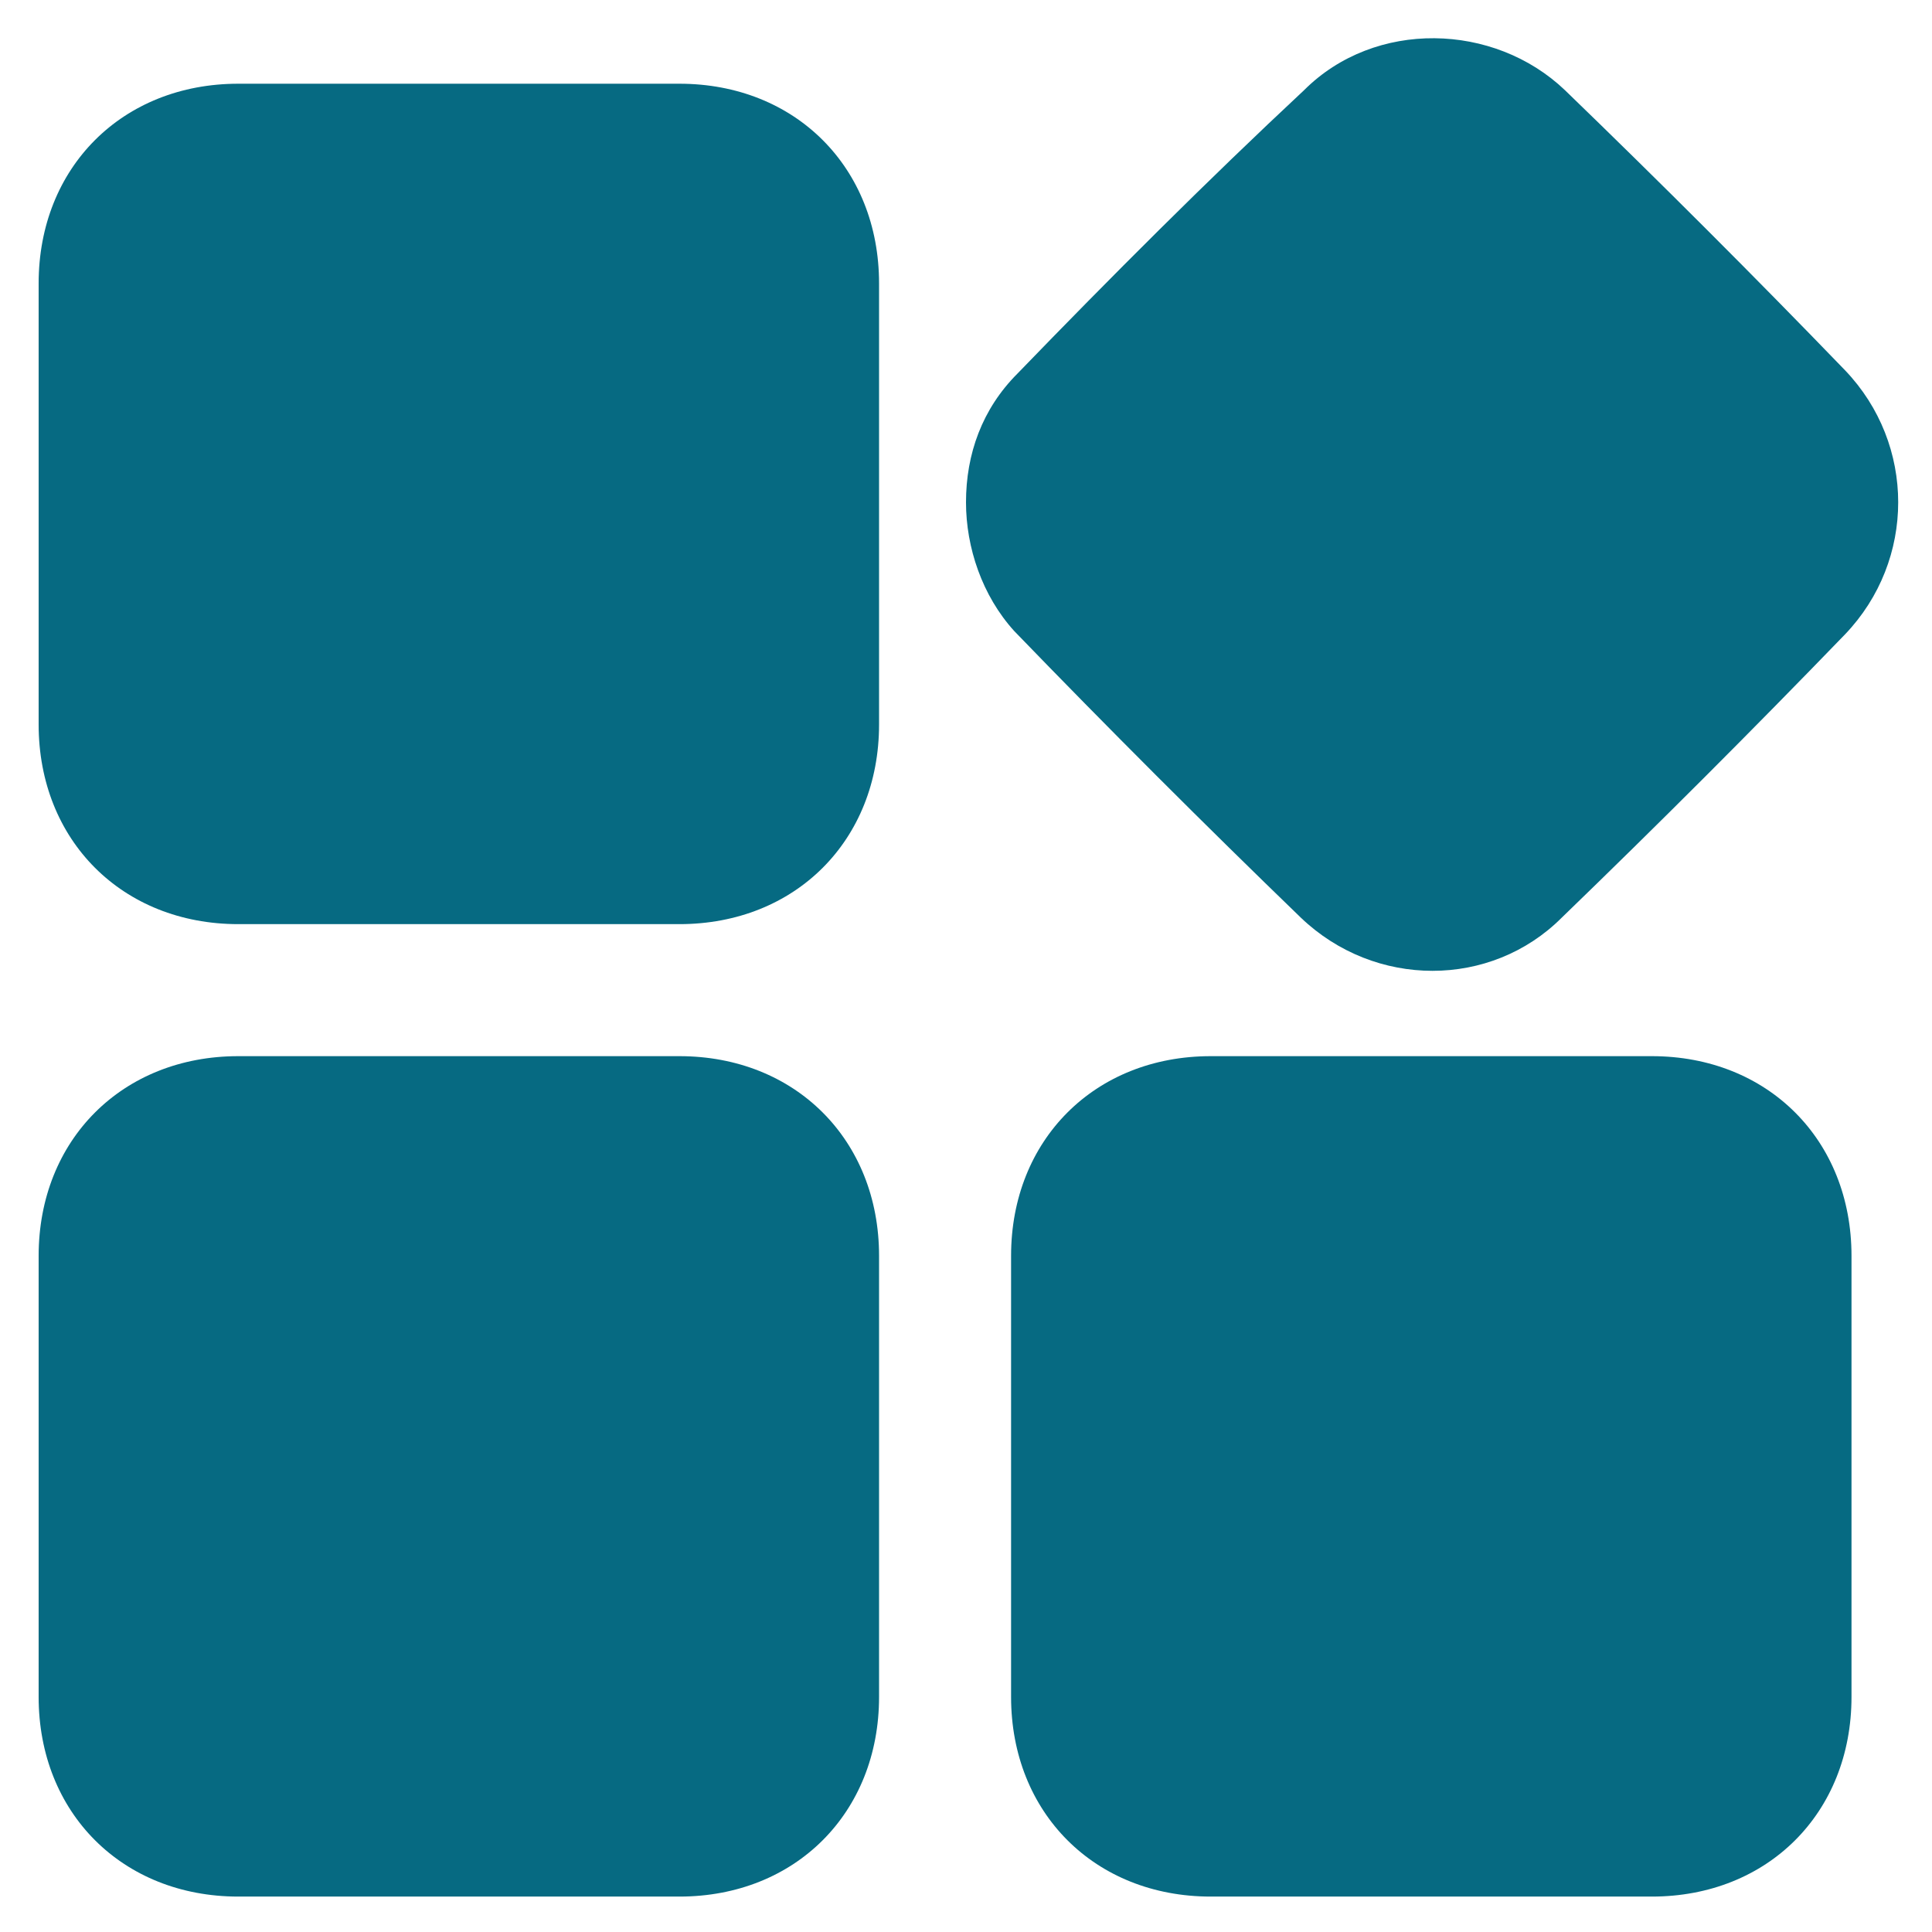
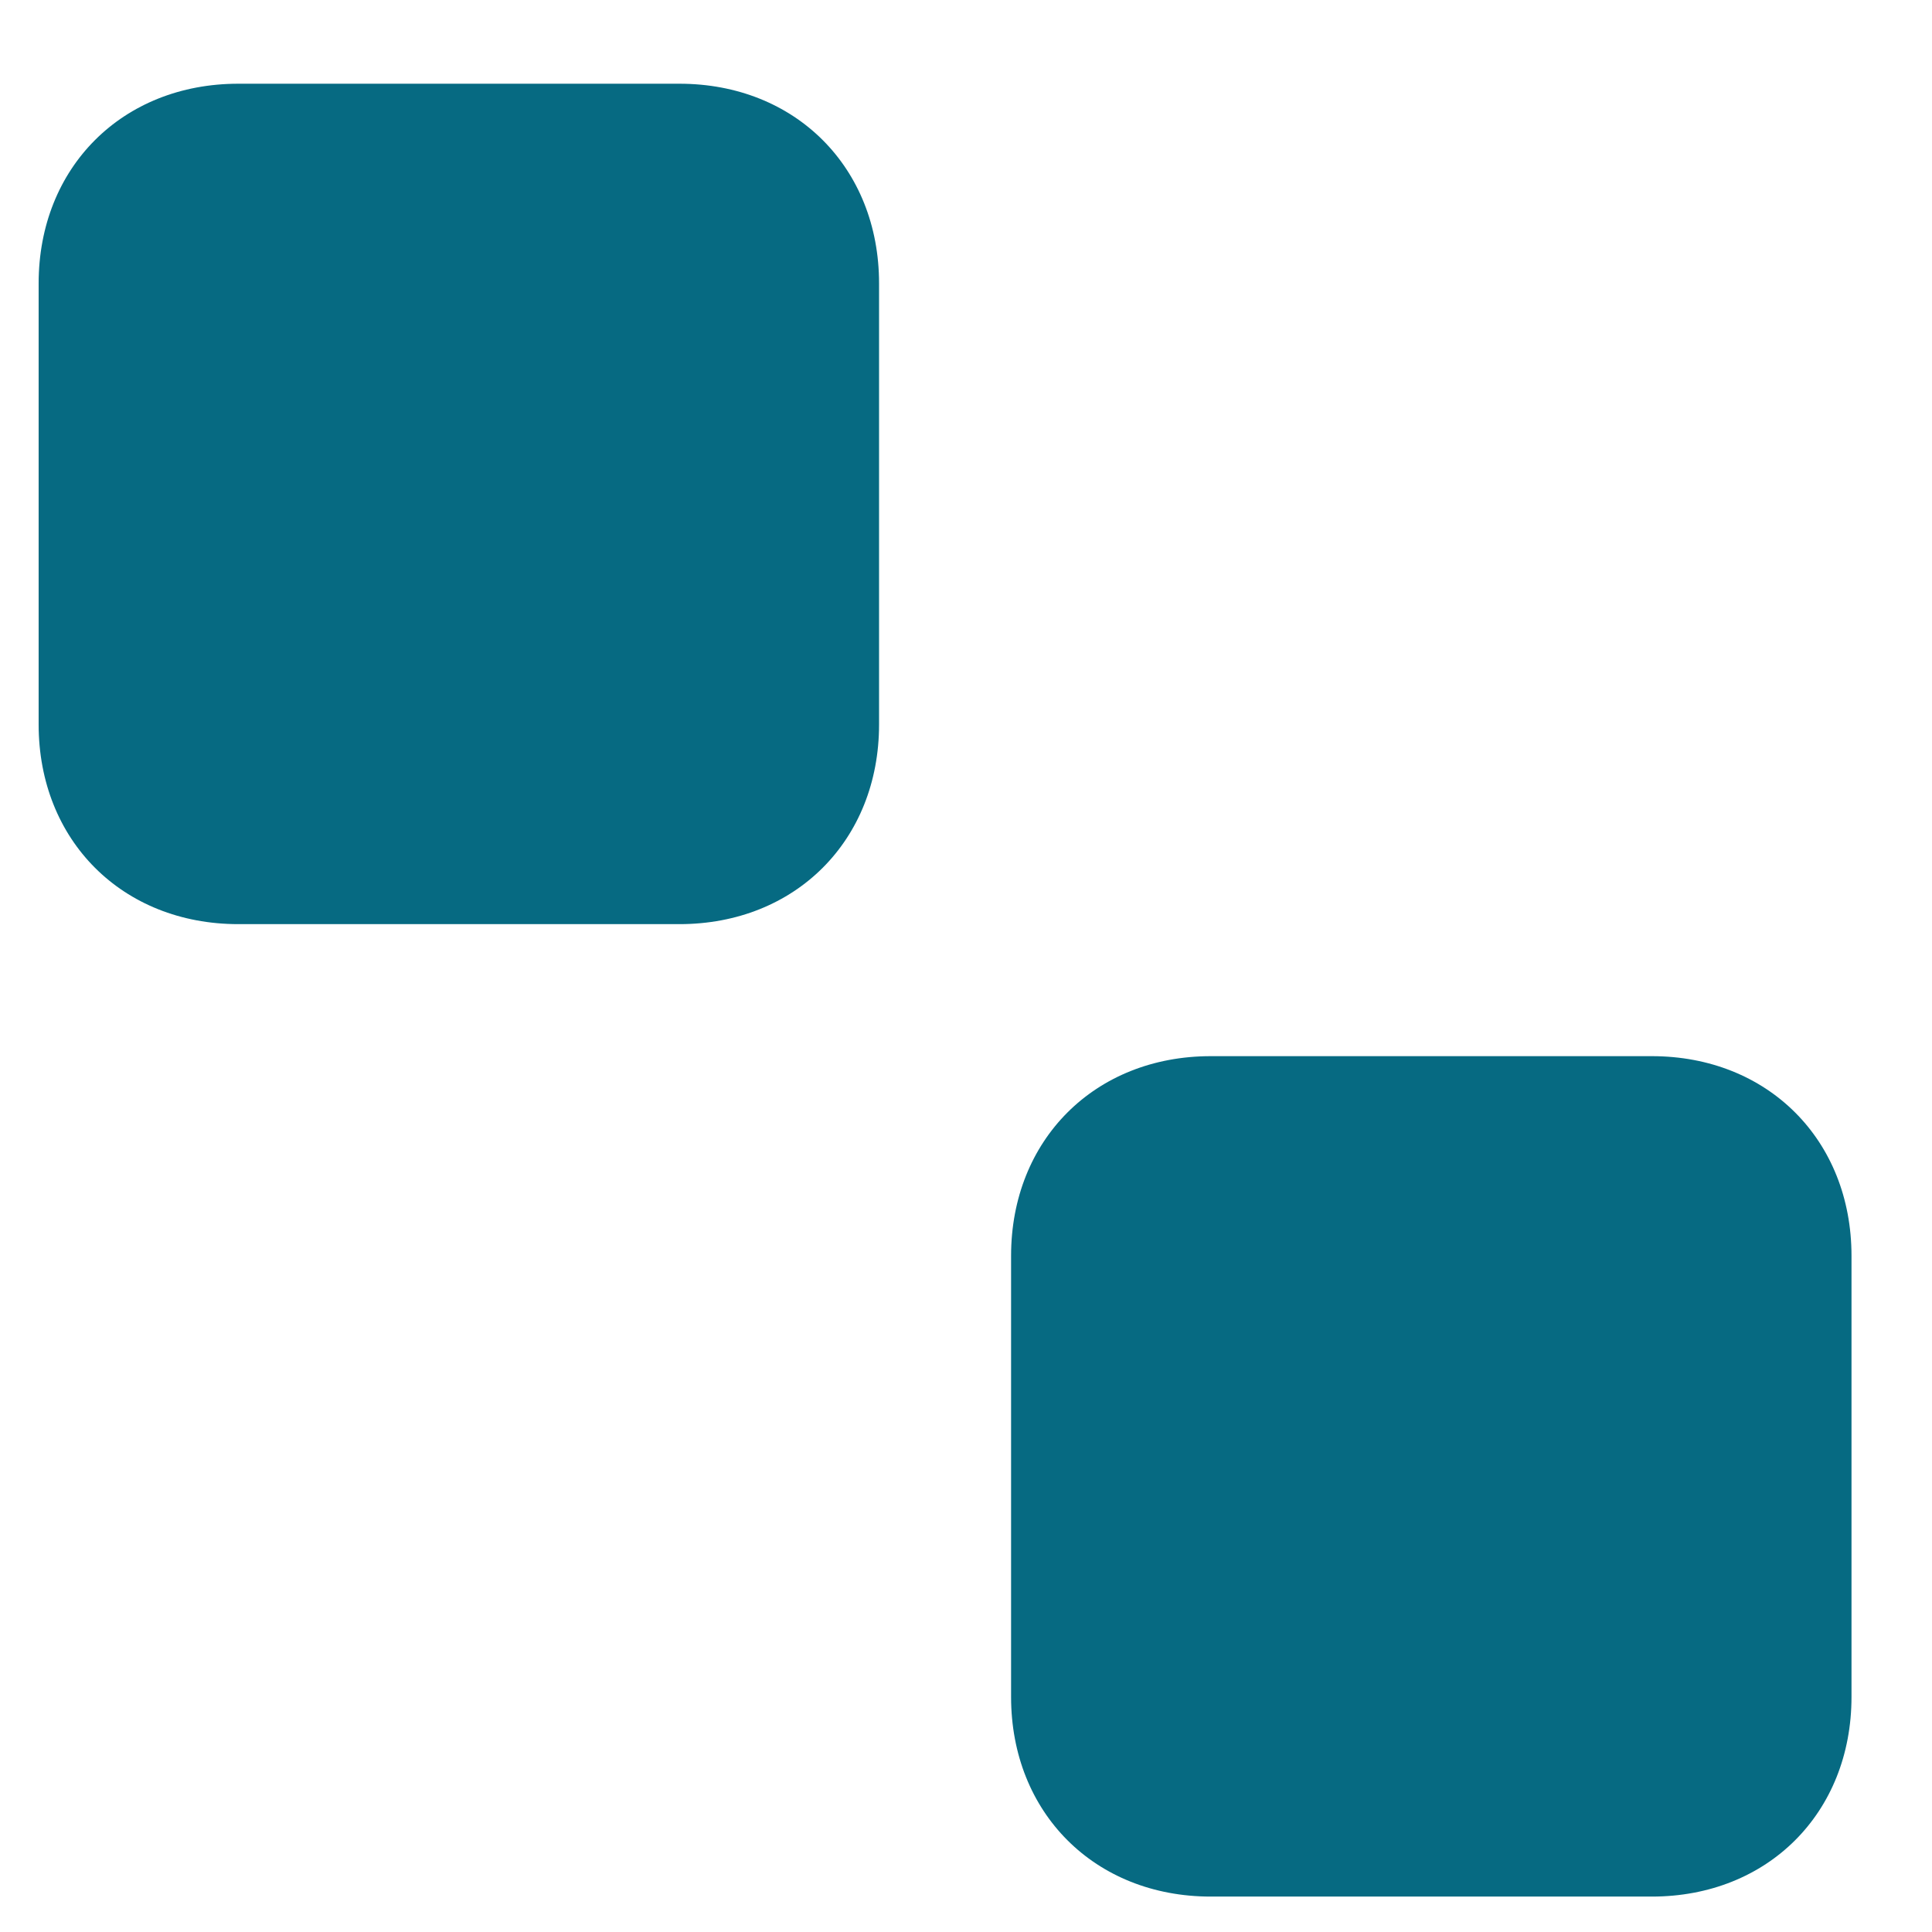
<svg xmlns="http://www.w3.org/2000/svg" version="1.1" id="Layer_1" x="0px" y="0px" viewBox="0 0 60 60" style="enable-background:new 0 0 60 60;" xml:space="preserve">
  <style type="text/css">
	.st0{fill:#066A82;}
</style>
  <g>
    <path class="st0" d="M27.3,15.6c0,2.3,0,4.6,0,6.9c0,3.6-2.6,6.2-6.2,6.2c-4.6,0-9.1,0-13.7,0c-3.6,0-6.2-2.6-6.2-6.2   c0-4.6,0-9.1,0-13.7c0-3.6,2.6-6.2,6.2-6.2c4.6,0,9.1,0,13.7,0c3.6,0,6.2,2.6,6.2,6.2C27.3,11,27.3,13.3,27.3,15.6z" />
-     <path class="st0" d="M27.3,45.8c0,2.3,0,4.6,0,6.9c0,3.6-2.6,6.2-6.2,6.2c-4.6,0-9.1,0-13.7,0c-3.6,0-6.2-2.6-6.2-6.2   c0-4.6,0-9.1,0-13.7c0-3.6,2.6-6.2,6.2-6.2c4.6,0,9.1,0,13.7,0c3.6,0,6.2,2.6,6.2,6.2C27.3,41.2,27.3,43.5,27.3,45.8z" />
    <path class="st0" d="M57.5,45.9c0,2.3,0,4.5,0,6.8c0,3.6-2.6,6.2-6.2,6.2c-4.6,0-9.1,0-13.7,0c-3.6,0-6.2-2.6-6.2-6.2   c0-4.6,0-9.1,0-13.7c0-3.6,2.6-6.2,6.2-6.2c4.6,0,9.1,0,13.7,0c3.6,0,6.2,2.6,6.2,6.2C57.5,41.2,57.5,43.5,57.5,45.9z" />
-     <path class="st0" d="M30,15.6c0-1.5,0.5-2.9,1.6-4c2.9-3,5.9-6,8.9-8.8c2.2-2.2,5.9-2.1,8.1,0c3,2.9,5.9,5.8,8.7,8.7   c2.2,2.3,2.2,5.9,0,8.2c-2.9,3-5.8,5.9-8.8,8.8c-2.2,2.2-5.8,2.2-8.1,0c-3-2.9-6-5.9-8.9-8.9C30.5,18.5,30,17,30,15.6z" />
  </g>
</svg>